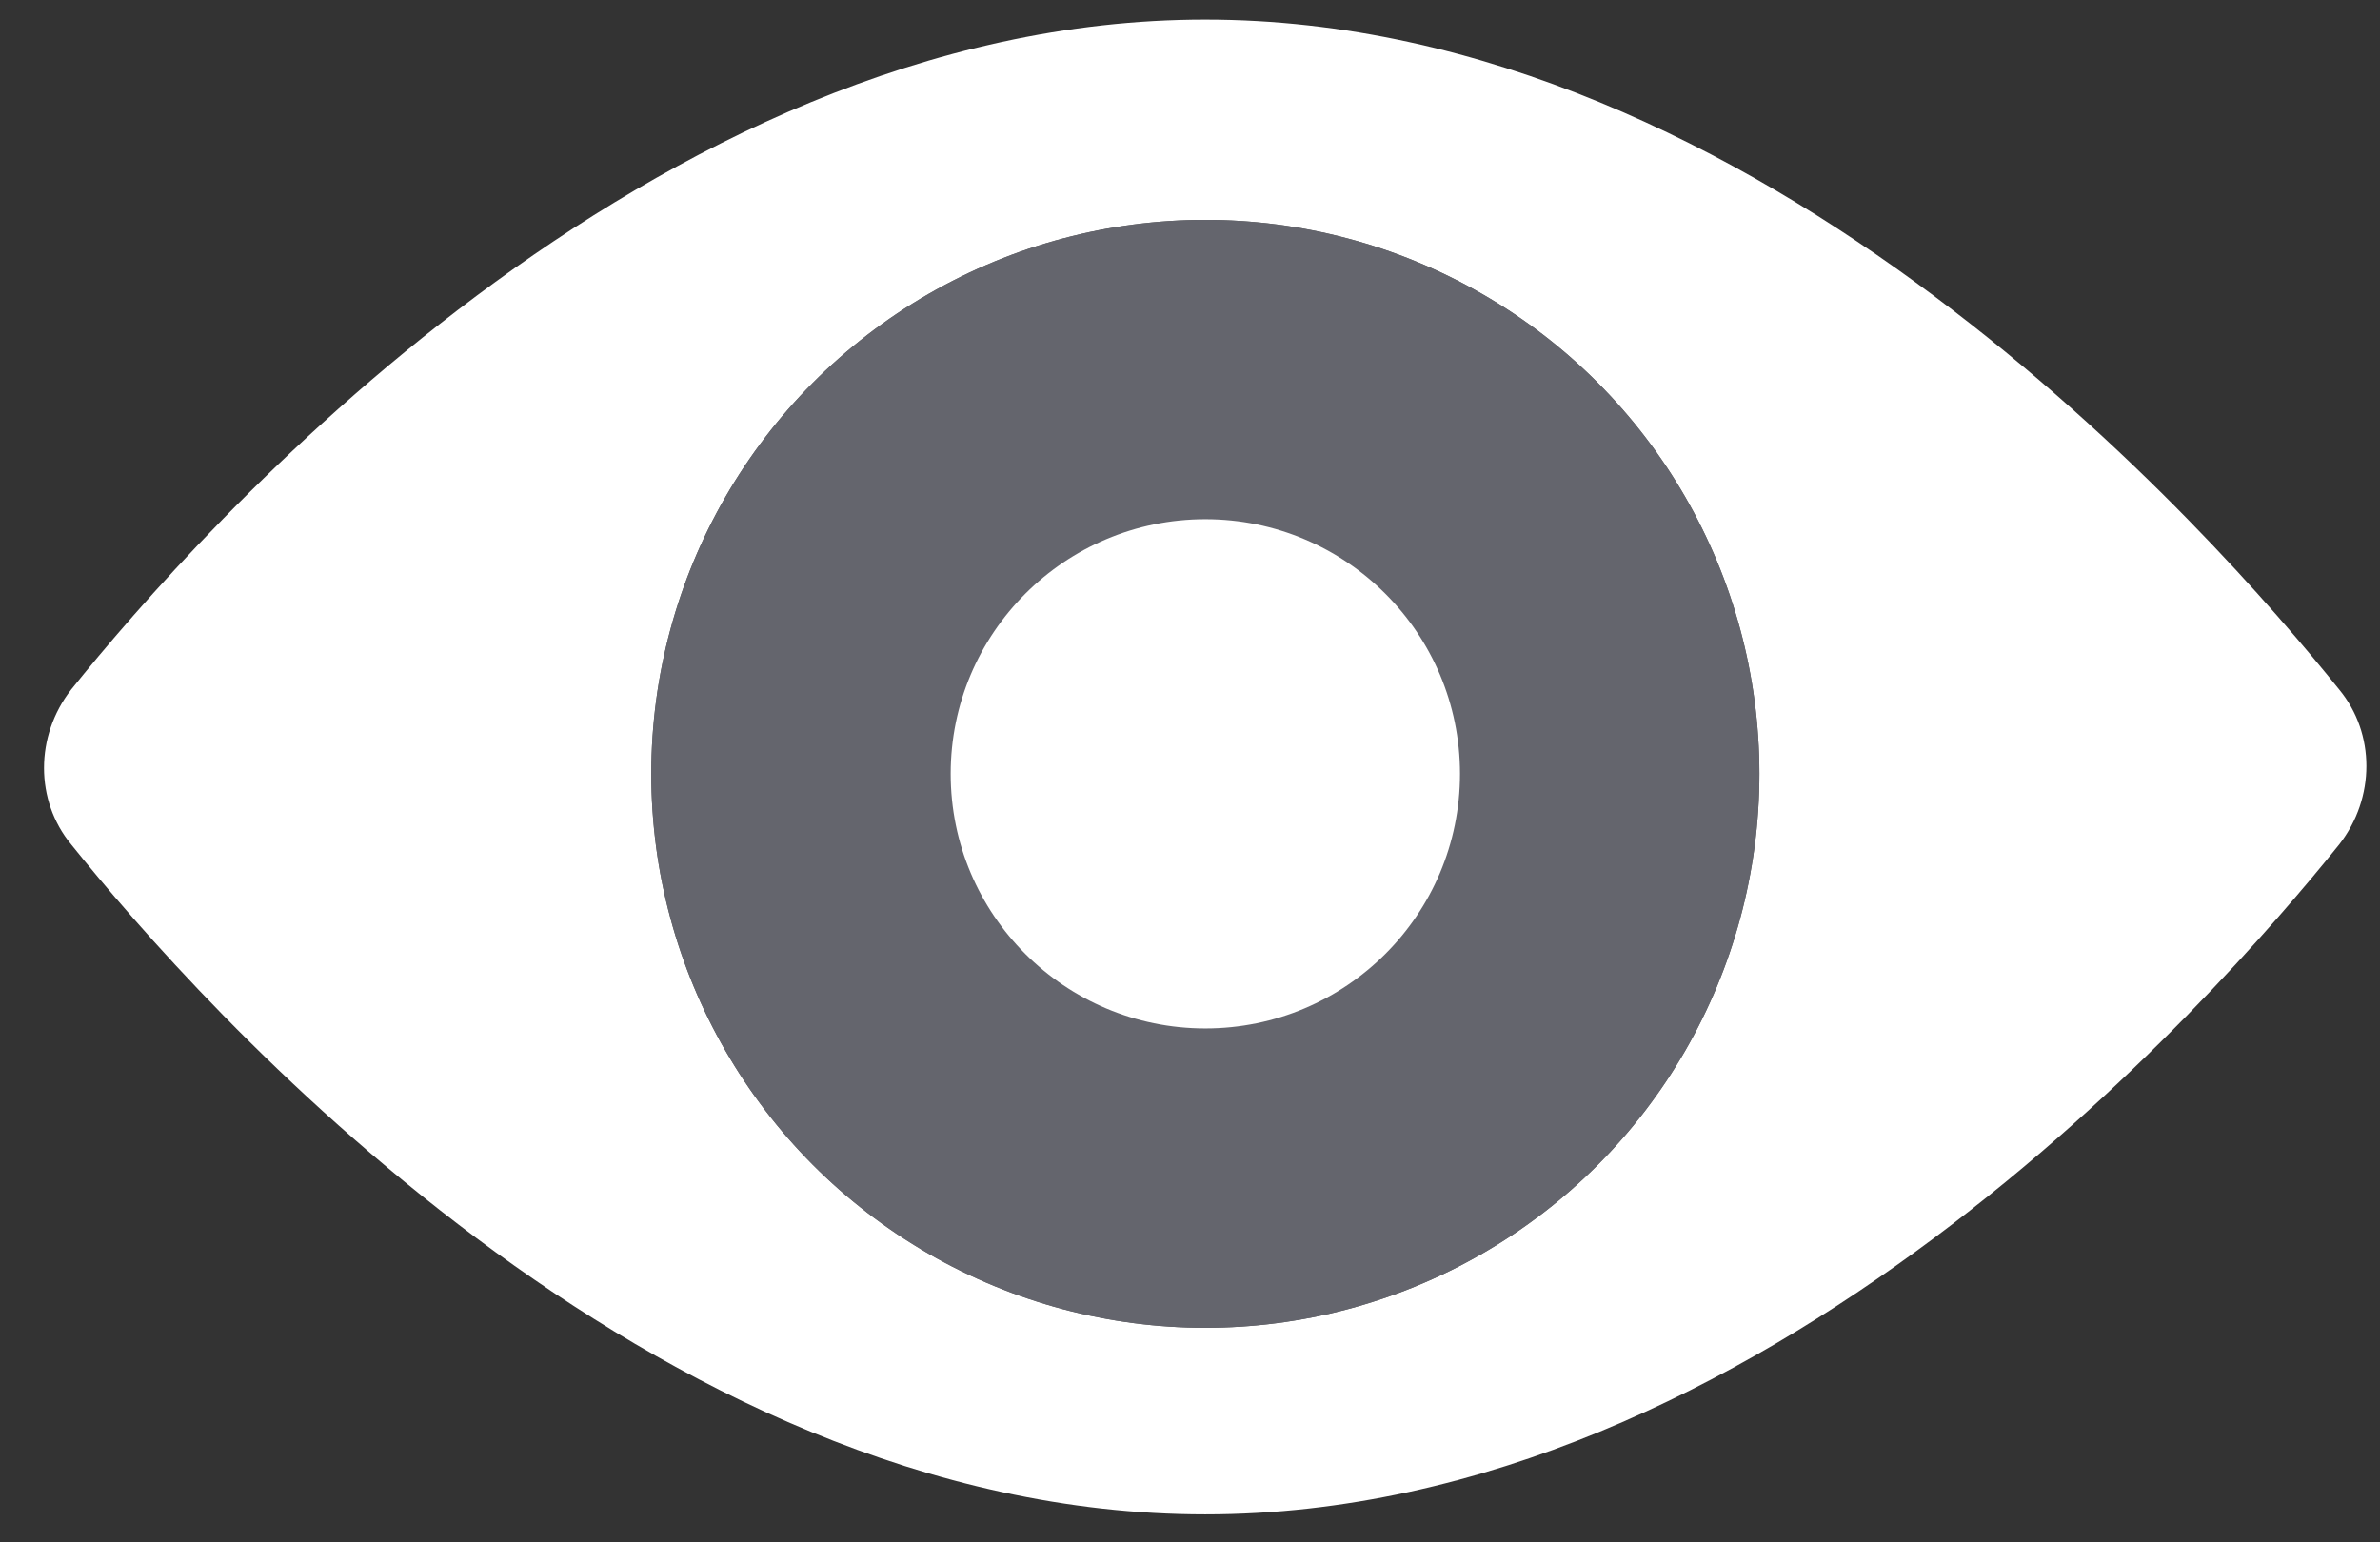
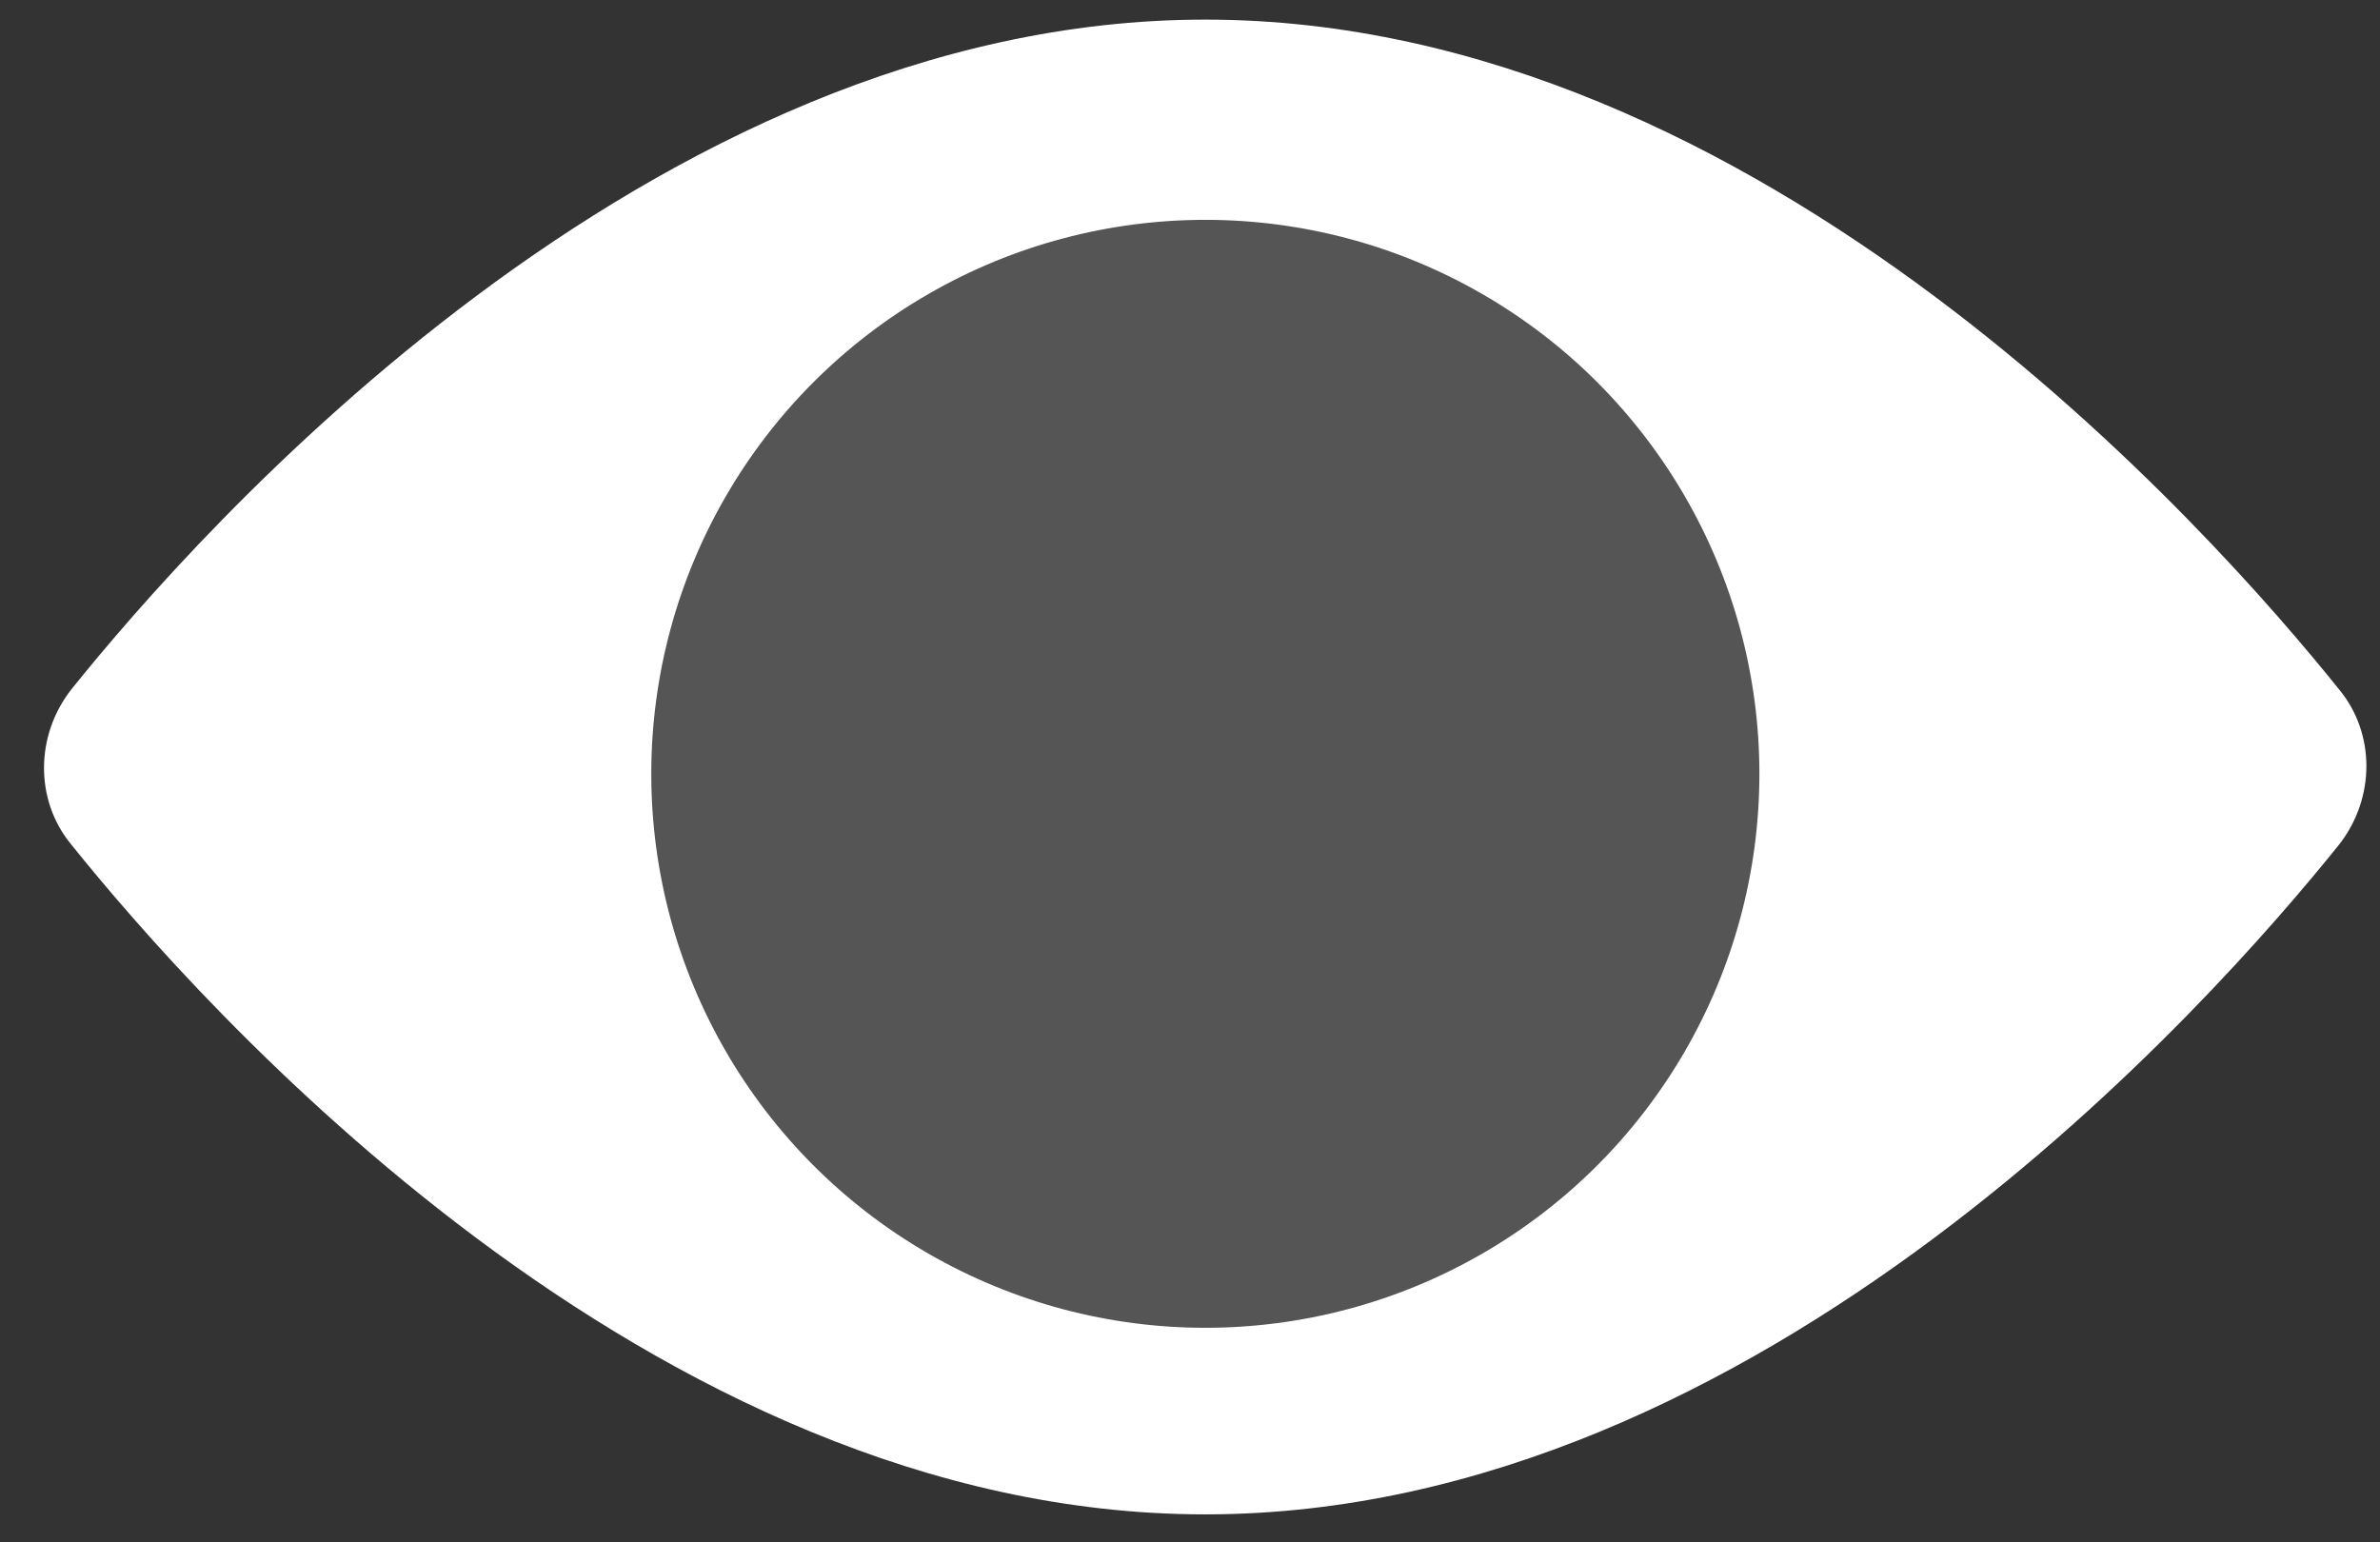
<svg xmlns="http://www.w3.org/2000/svg" width="54" height="35" viewBox="0 0 54 35" fill="none">
  <rect x="0" y="0" width="54" height="35" fill="#333333" stroke="none" />
-   <path d="M1.613 15.651C4.478 12.083 14.713 0.445 27.345 0.445C39.977 0.445 50.212 12.083 53.077 15.651C53.896 16.645 53.896 18.107 53.077 19.16C50.212 22.727 39.977 34.365 27.345 34.365C14.713 34.365 4.478 22.727 1.613 19.16C0.794 18.166 0.794 16.703 1.613 15.651ZM27.345 29.686C34.129 29.686 39.626 24.189 39.626 17.405C39.626 10.621 34.129 5.124 27.345 5.124C20.561 5.124 15.063 10.621 15.063 17.405C15.063 24.189 20.561 29.686 27.345 29.686Z" fill="white" />
+   <path d="M1.613 15.651C4.478 12.083 14.713 0.445 27.345 0.445C39.977 0.445 50.212 12.083 53.077 15.651C53.896 16.645 53.896 18.107 53.077 19.16C50.212 22.727 39.977 34.365 27.345 34.365C14.713 34.365 4.478 22.727 1.613 19.16C0.794 18.166 0.794 16.703 1.613 15.651ZM27.345 29.686C34.129 29.686 39.626 24.189 39.626 17.405C39.626 10.621 34.129 5.124 27.345 5.124C15.063 24.189 20.561 29.686 27.345 29.686Z" fill="white" />
  <circle cx="27.348" cy="17.56" r="12.571" fill="#555555" />
-   <circle cx="27.348" cy="17.56" r="12.571" fill="#64656D" />
-   <circle cx="27.348" cy="17.56" r="5.778" fill="white" />
</svg>